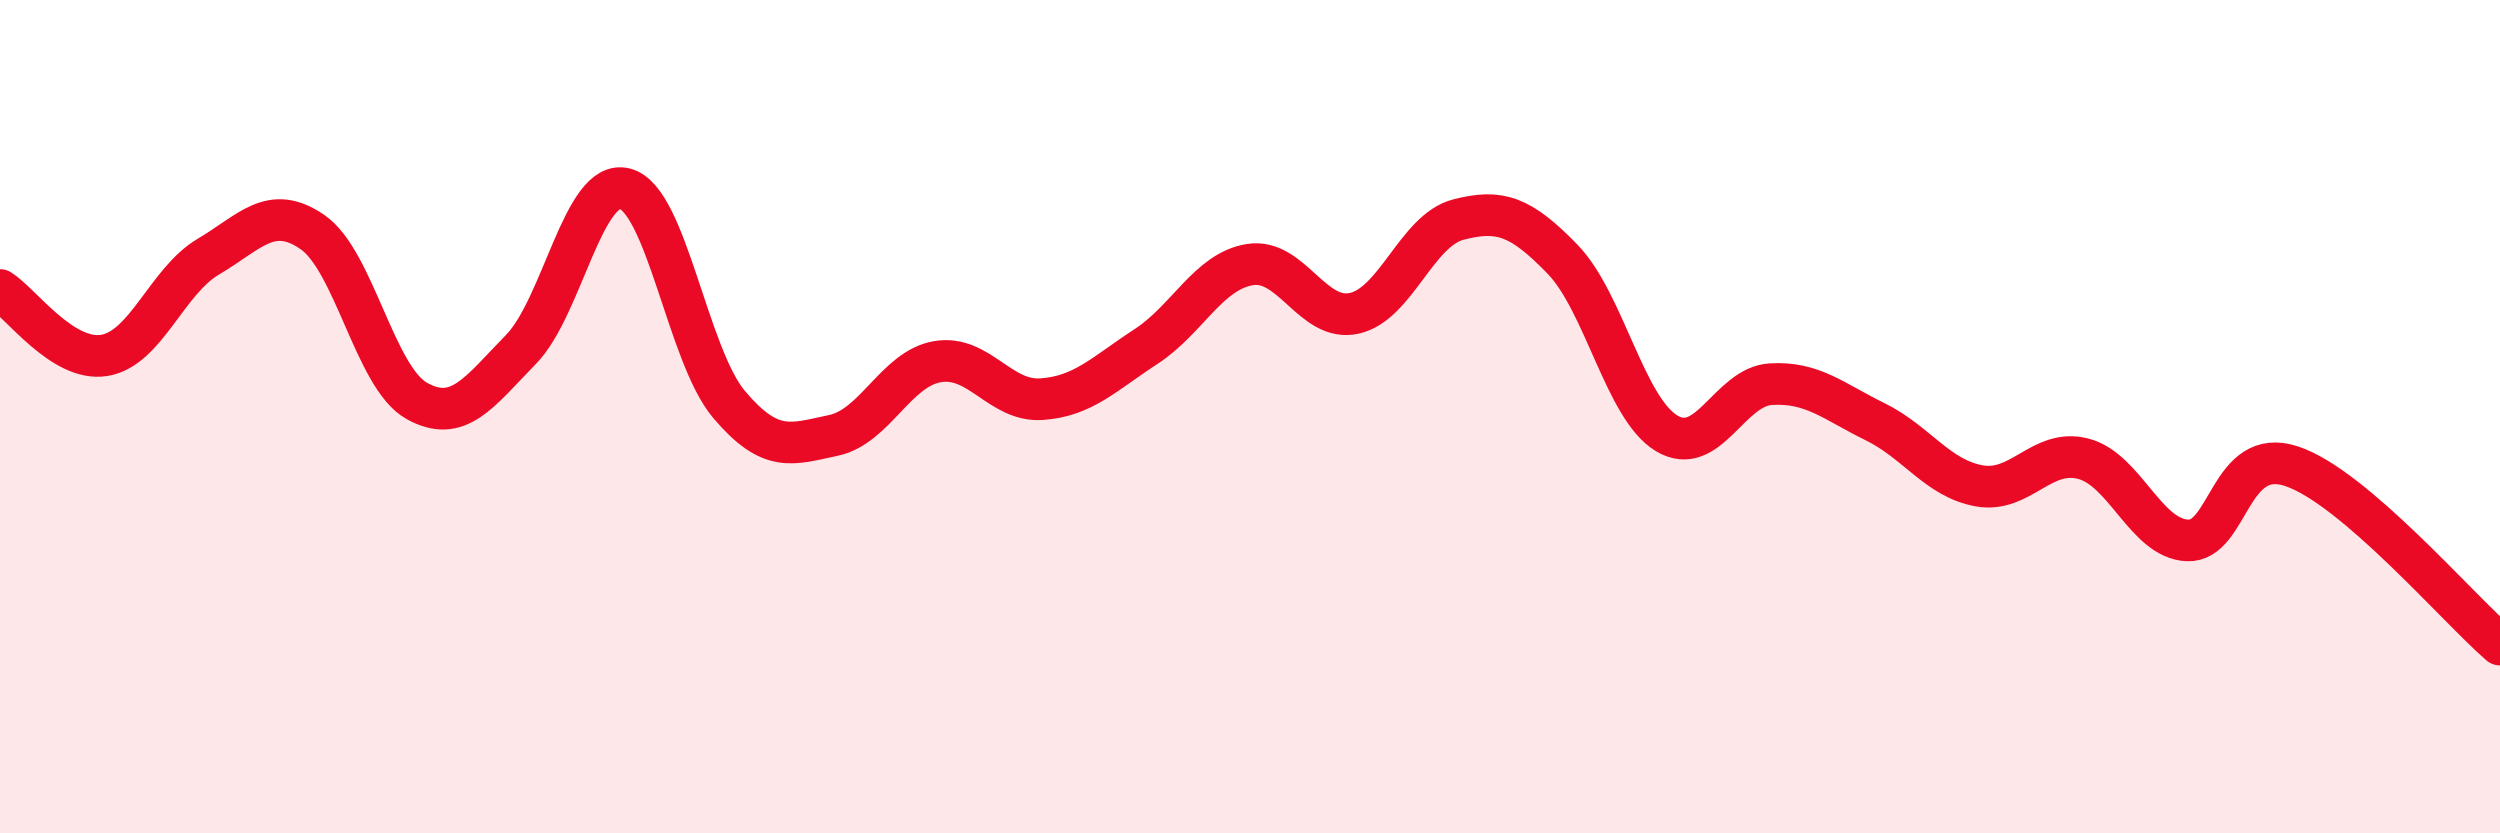
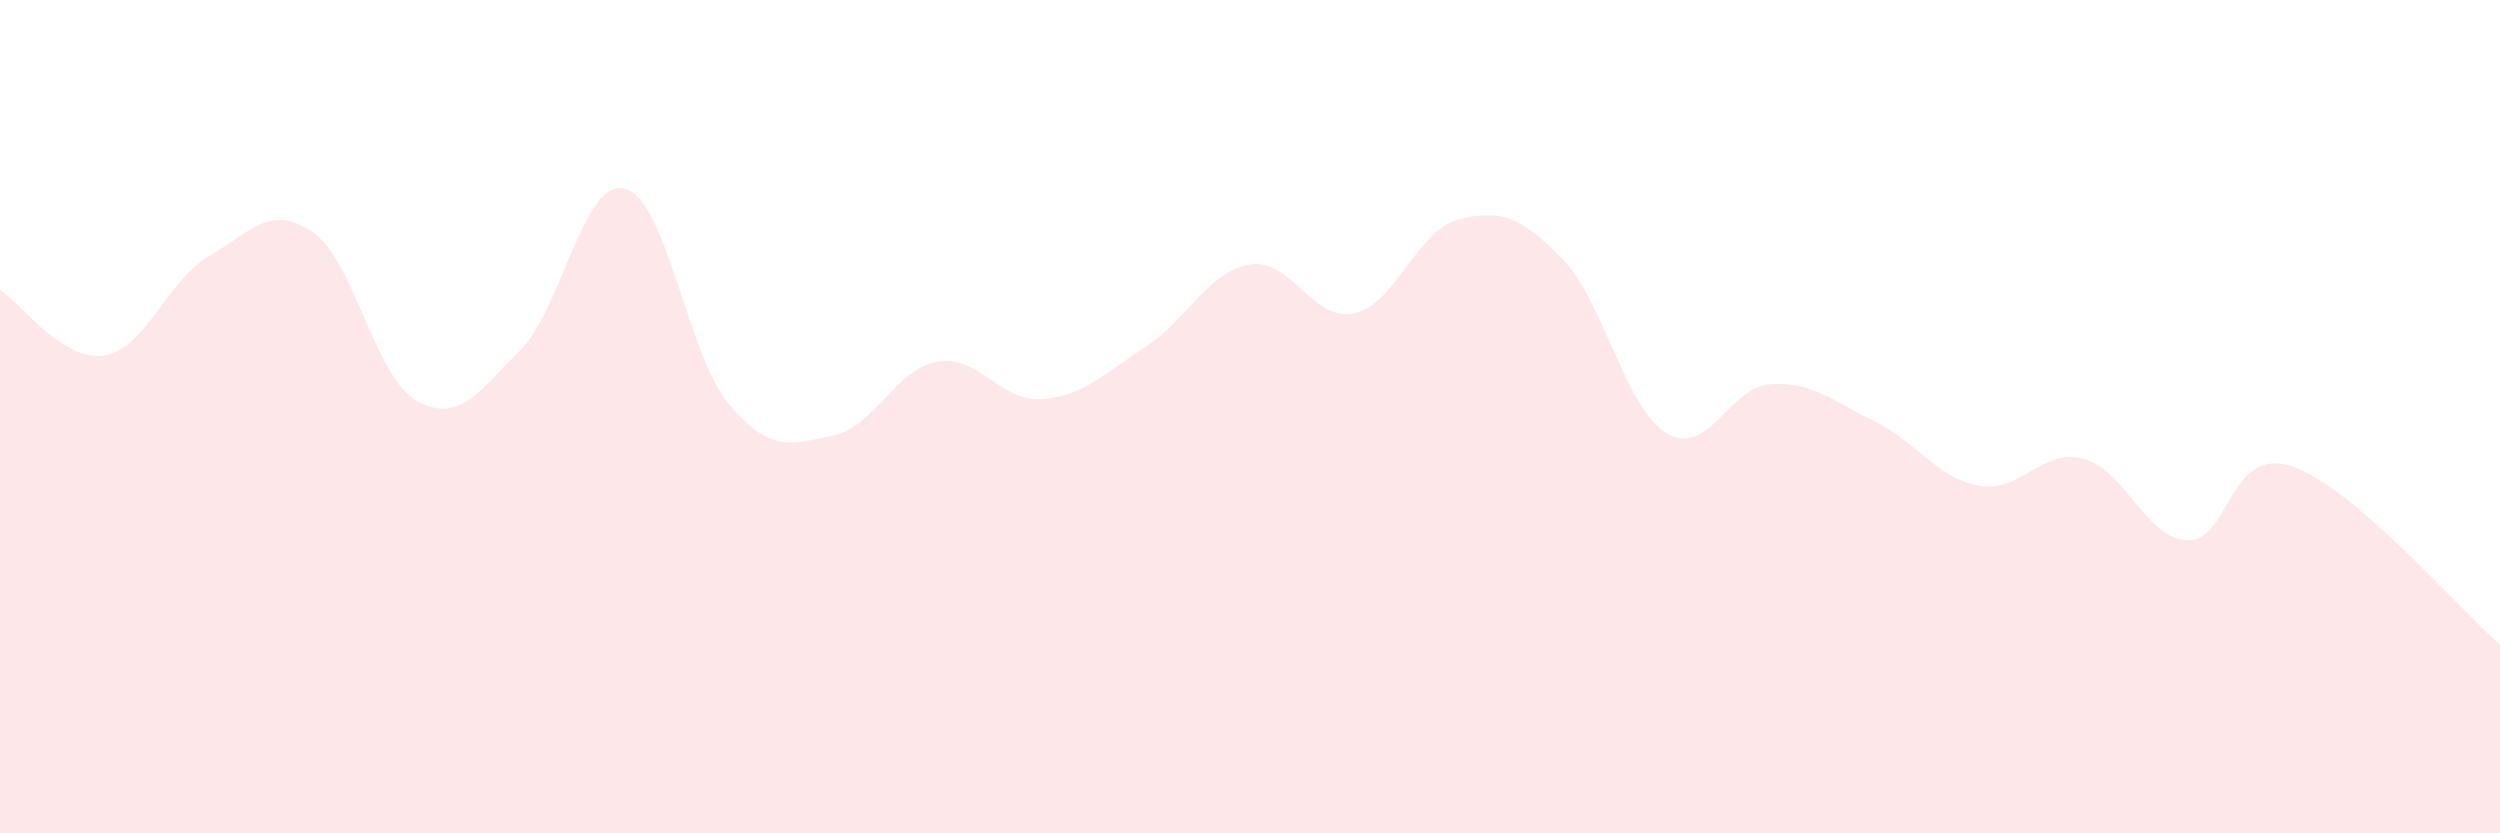
<svg xmlns="http://www.w3.org/2000/svg" width="60" height="20" viewBox="0 0 60 20">
  <path d="M 0,6.96 C 0.5,7.27 1.5,8.69 2.5,8.53 C 3.5,8.37 4,6.75 5,6.16 C 6,5.57 6.5,4.88 7.5,5.57 C 8.5,6.26 9,9.06 10,9.62 C 11,10.18 11.5,9.41 12.5,8.39 C 13.5,7.37 14,4.27 15,4.53 C 16,4.79 16.5,8.53 17.5,9.71 C 18.5,10.89 19,10.66 20,10.45 C 21,10.24 21.5,8.85 22.5,8.68 C 23.5,8.51 24,9.65 25,9.58 C 26,9.51 26.5,8.97 27.5,8.32 C 28.5,7.67 29,6.51 30,6.35 C 31,6.19 31.5,7.74 32.5,7.52 C 33.5,7.3 34,5.53 35,5.27 C 36,5.01 36.5,5.19 37.5,6.22 C 38.5,7.25 39,9.8 40,10.4 C 41,11 41.5,9.28 42.5,9.22 C 43.5,9.16 44,9.63 45,10.12 C 46,10.61 46.5,11.48 47.5,11.66 C 48.5,11.84 49,10.75 50,11.01 C 51,11.27 51.5,12.93 52.5,12.97 C 53.5,13.01 53.5,10.69 55,11.19 C 56.5,11.69 59,14.61 60,15.47L60 20L0 20Z" fill="#EB0A25" opacity="0.1" stroke-linecap="round" stroke-linejoin="round" />
-   <path d="M 0,6.96 C 0.5,7.27 1.5,8.69 2.5,8.53 C 3.5,8.37 4,6.75 5,6.16 C 6,5.57 6.5,4.88 7.5,5.57 C 8.5,6.26 9,9.06 10,9.62 C 11,10.18 11.5,9.41 12.5,8.39 C 13.5,7.37 14,4.27 15,4.53 C 16,4.79 16.5,8.53 17.5,9.71 C 18.5,10.89 19,10.66 20,10.45 C 21,10.24 21.5,8.85 22.5,8.68 C 23.5,8.51 24,9.65 25,9.58 C 26,9.51 26.5,8.97 27.5,8.32 C 28.5,7.67 29,6.51 30,6.35 C 31,6.19 31.5,7.74 32.5,7.52 C 33.5,7.3 34,5.53 35,5.27 C 36,5.01 36.5,5.19 37.5,6.22 C 38.5,7.25 39,9.8 40,10.4 C 41,11 41.5,9.28 42.5,9.22 C 43.5,9.16 44,9.63 45,10.12 C 46,10.61 46.5,11.48 47.5,11.66 C 48.5,11.84 49,10.75 50,11.01 C 51,11.27 51.5,12.93 52.5,12.97 C 53.5,13.01 53.5,10.69 55,11.19 C 56.5,11.69 59,14.61 60,15.47" stroke="#EB0A25" stroke-width="1" fill="none" stroke-linecap="round" stroke-linejoin="round" />
</svg>